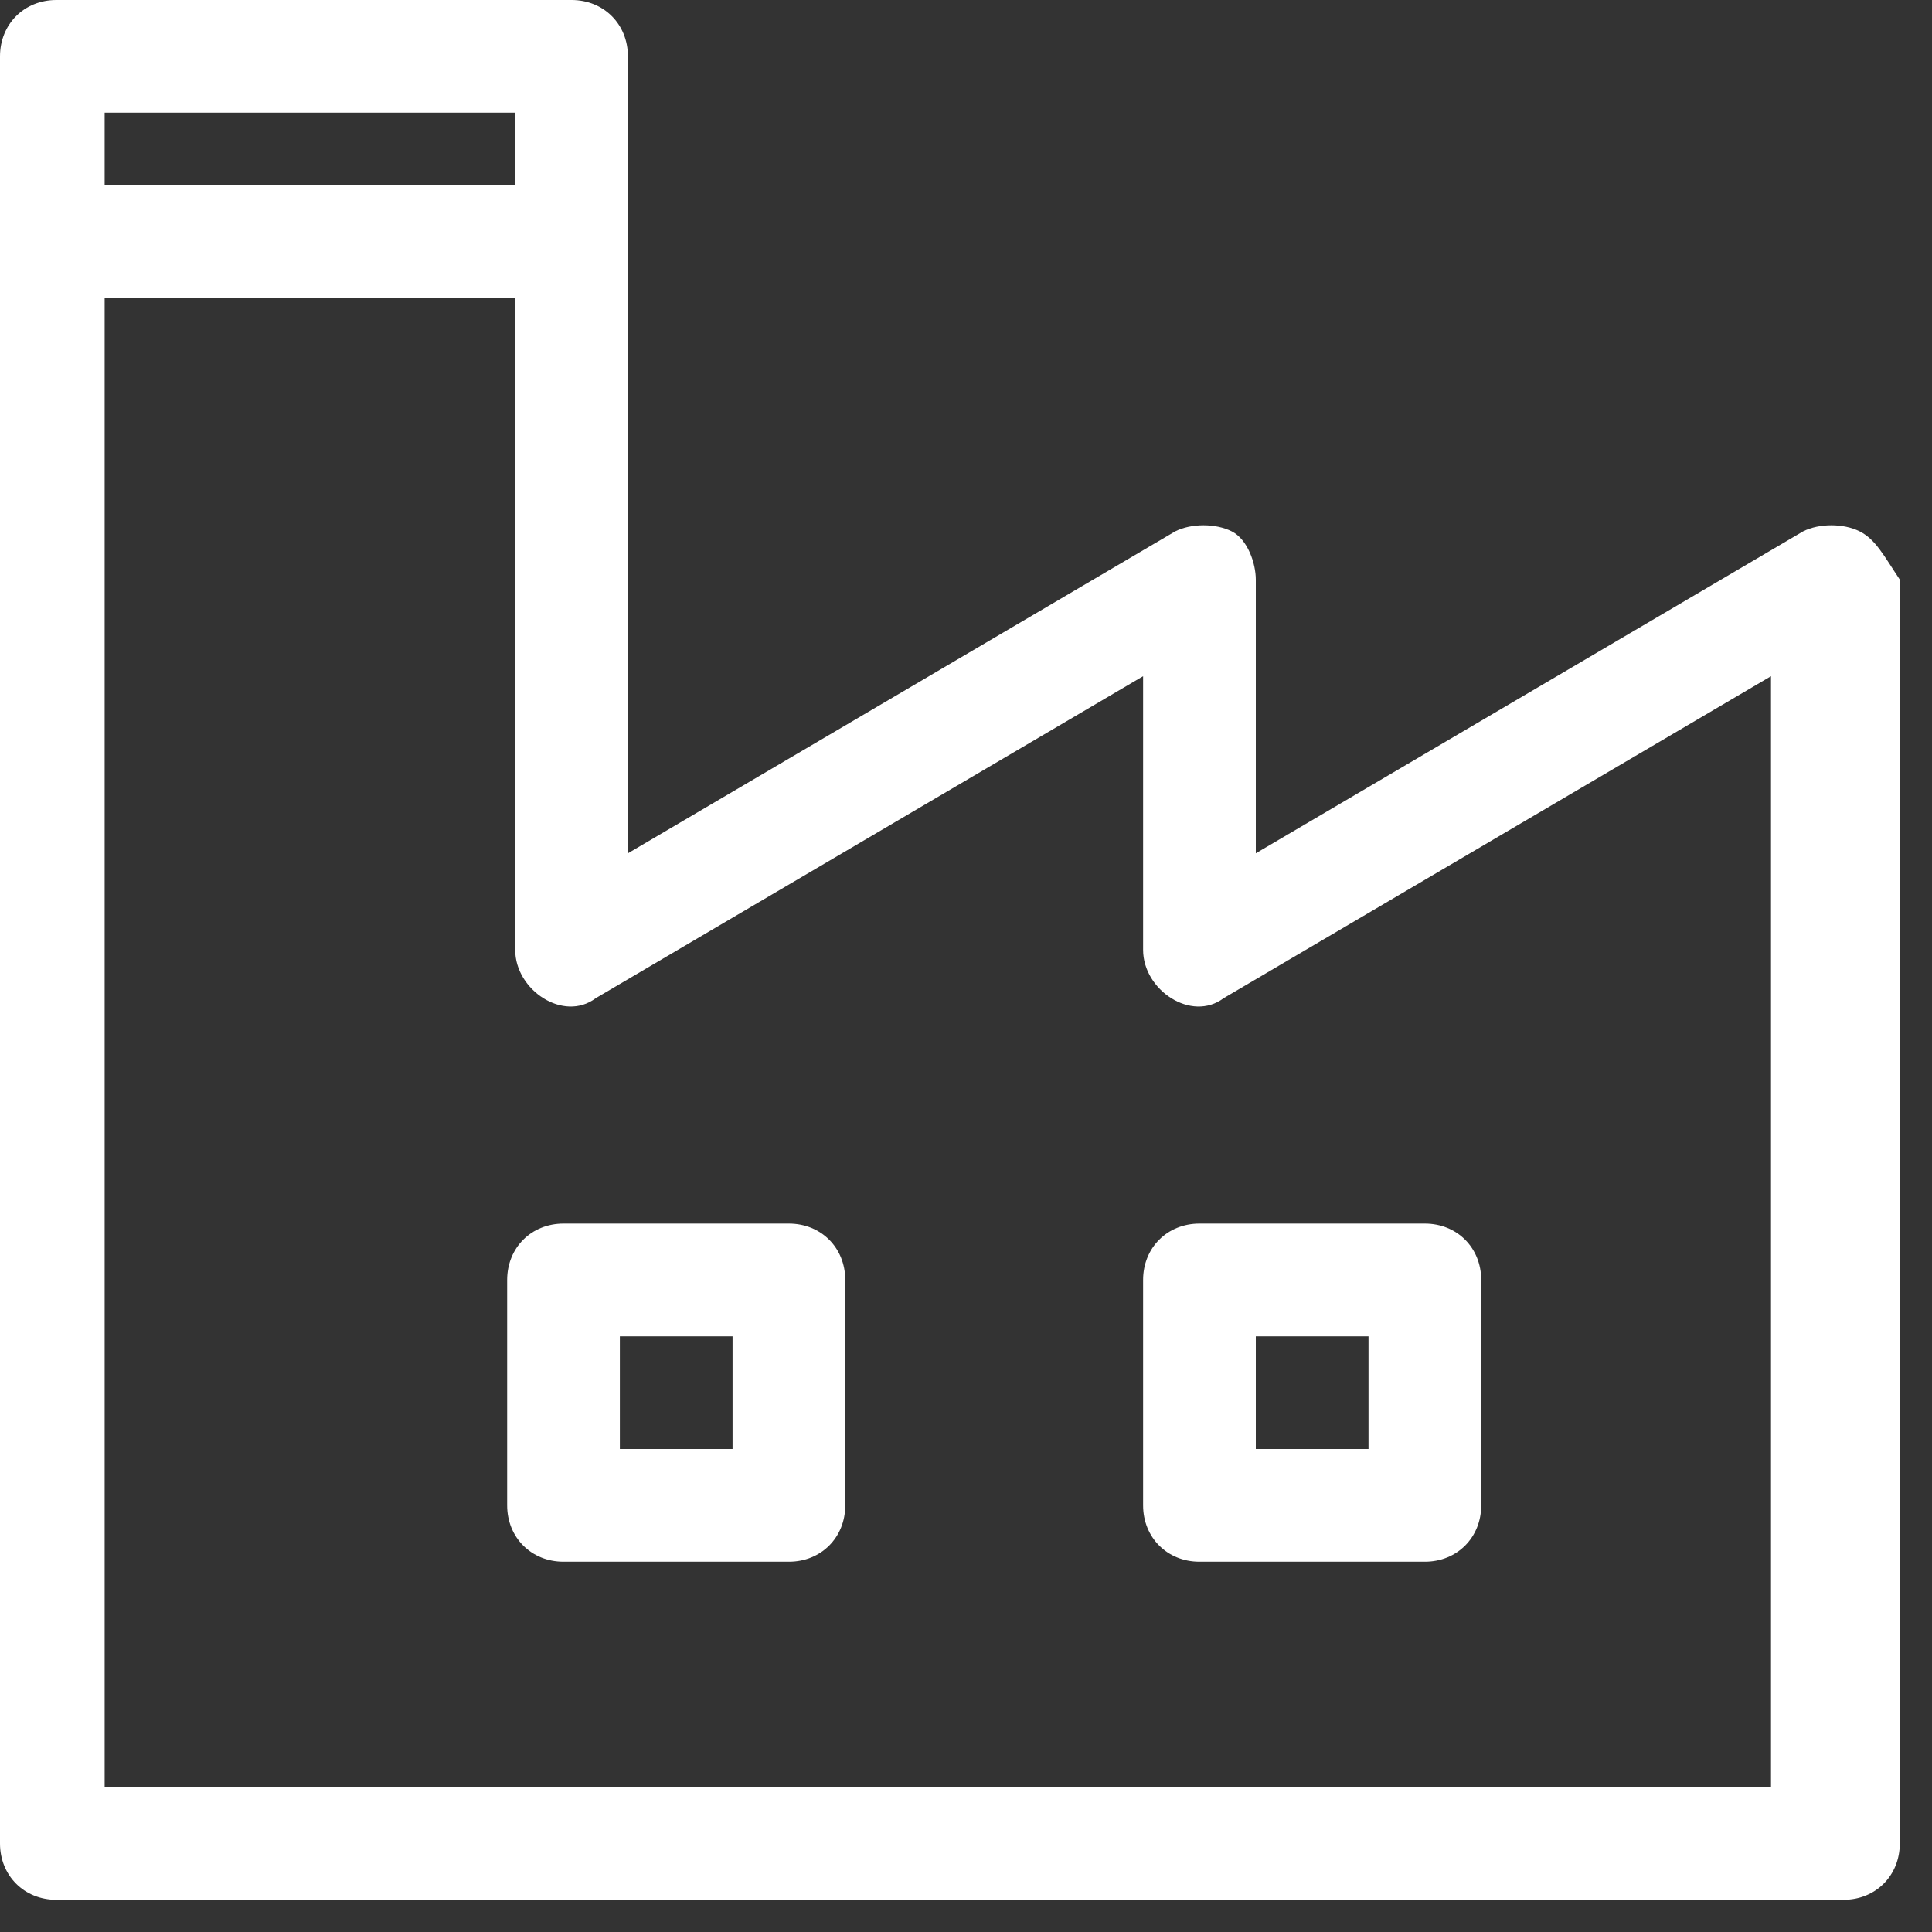
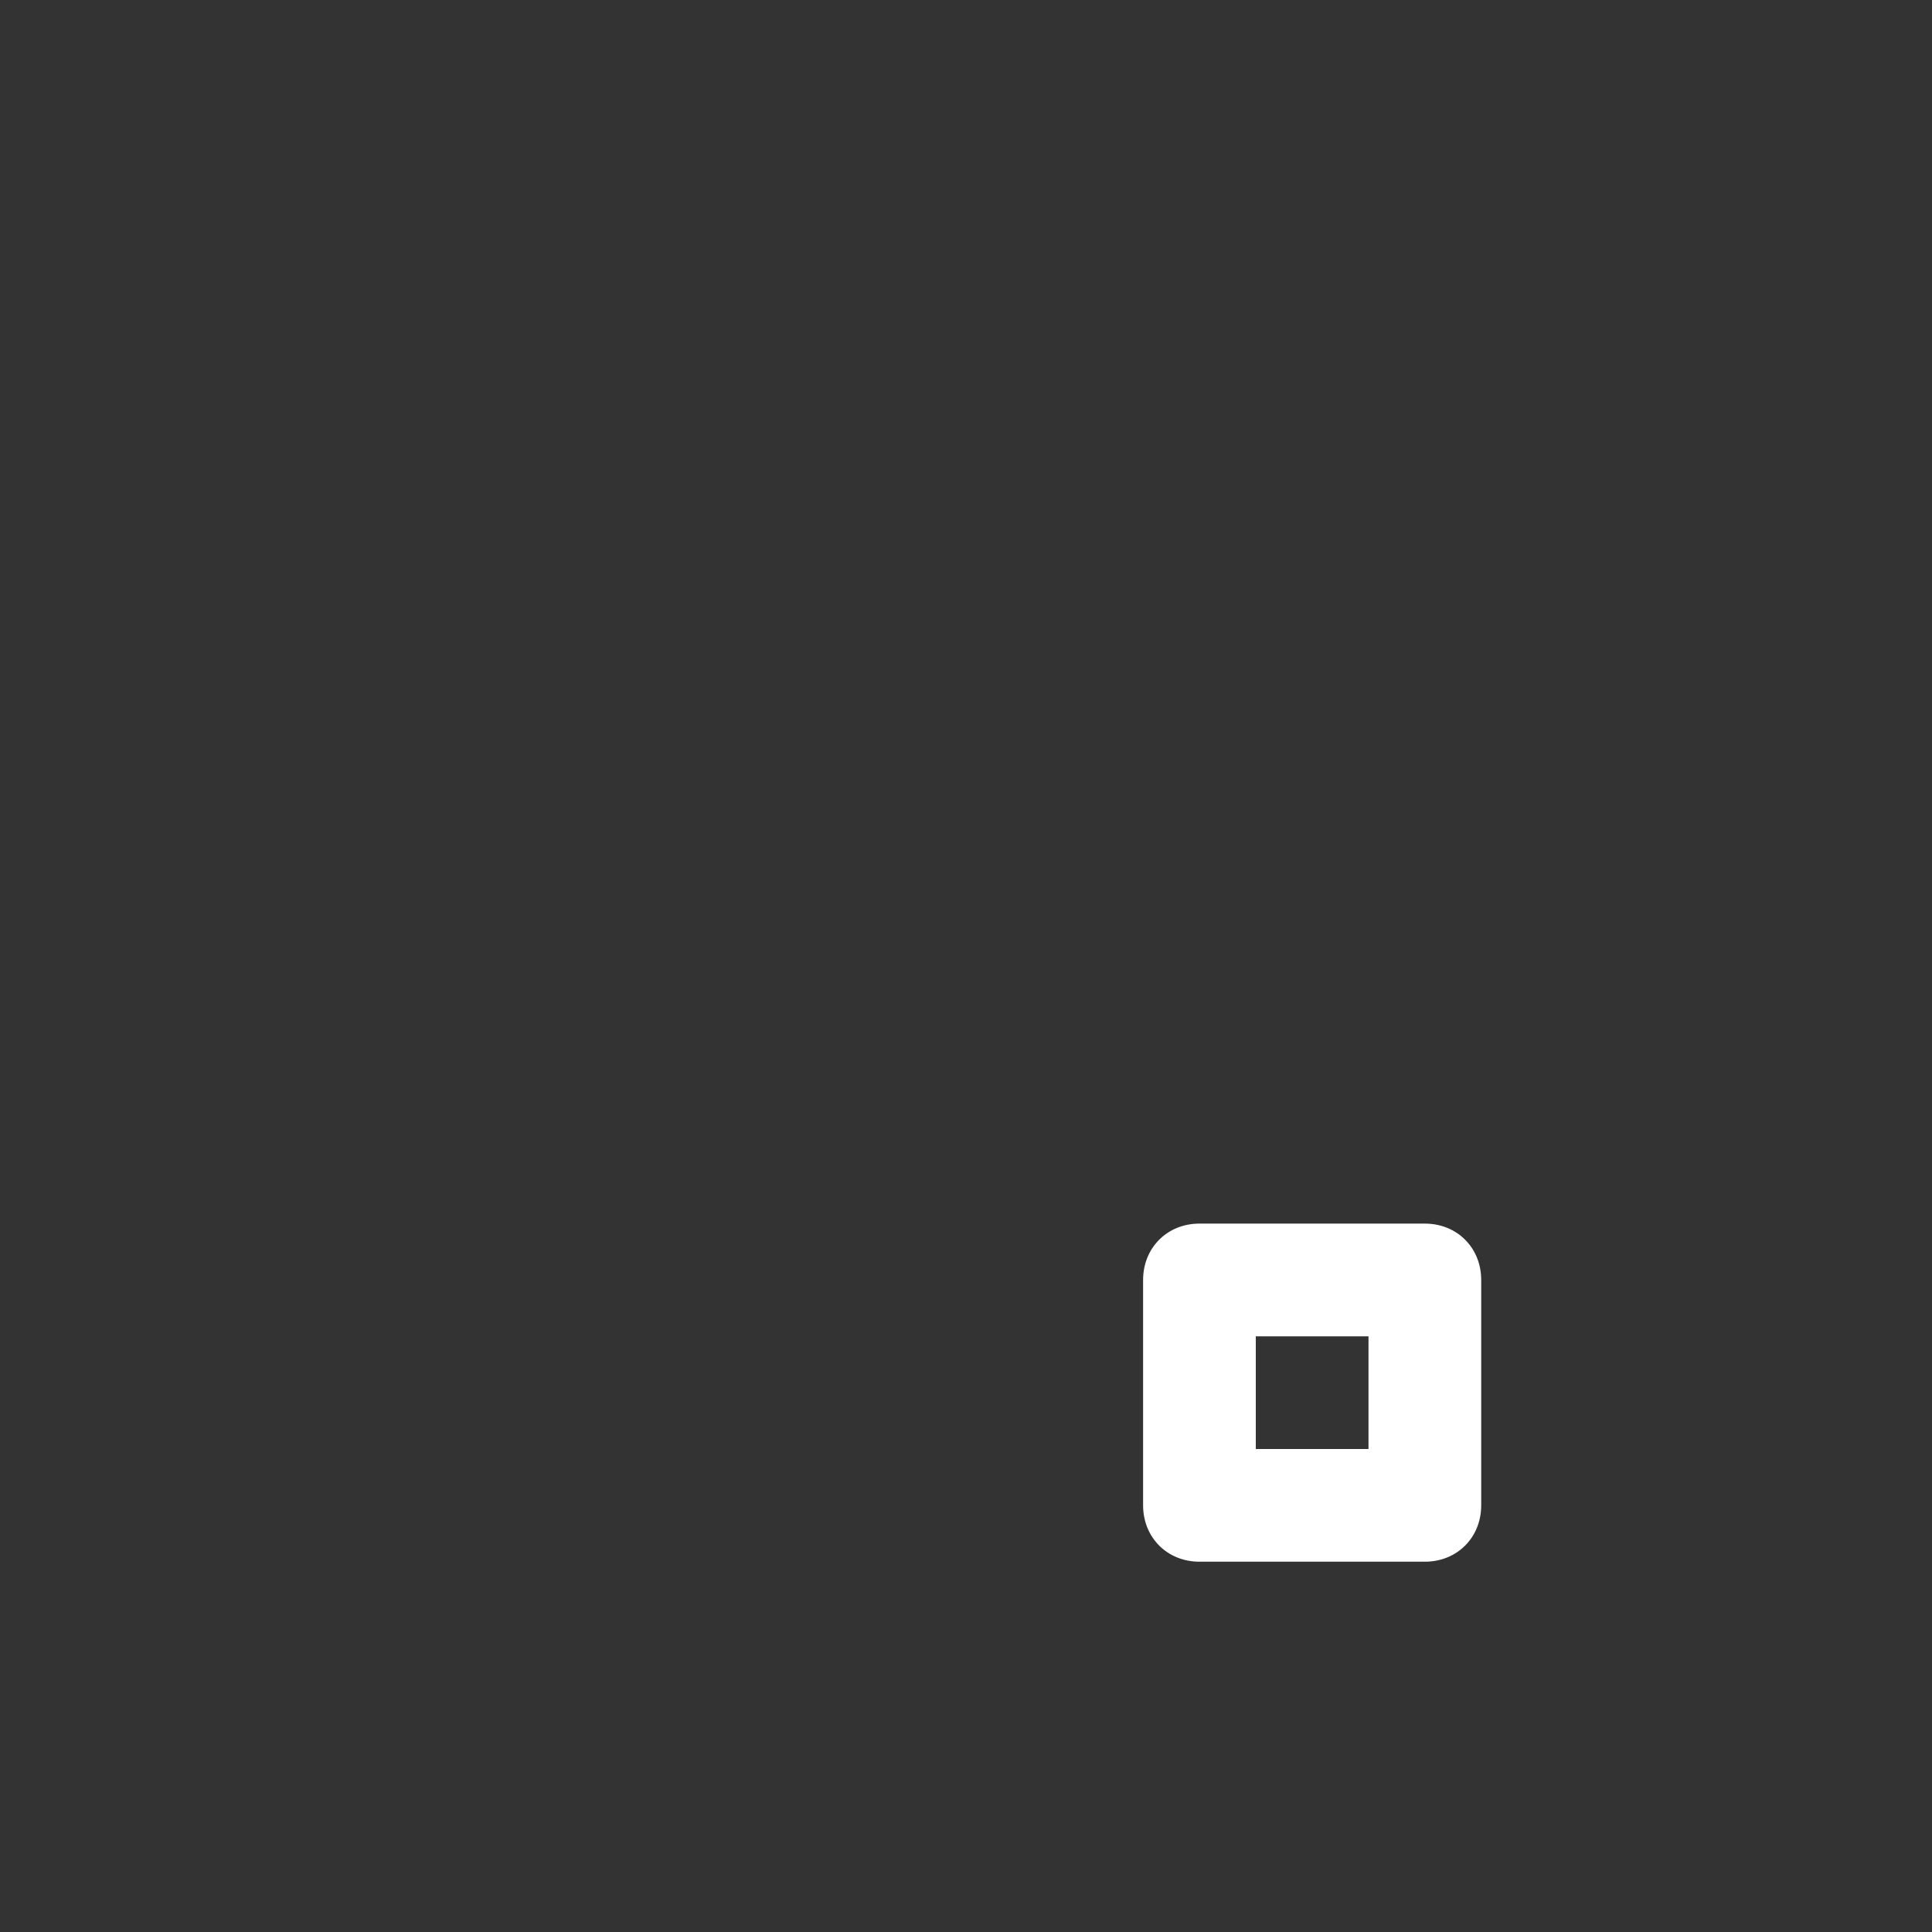
<svg xmlns="http://www.w3.org/2000/svg" width="100%" height="100%" viewBox="0 0 24 24" version="1.1" xml:space="preserve" style="fill-rule:evenodd;clip-rule:evenodd;stroke-linejoin:round;stroke-miterlimit:2;">
  <rect x="0" y="0" width="24" height="24" fill="#333333" stroke="none" />
  <g transform="matrix(1,0,0,1,-9.6,-9.5)">
    <g>
-       <path d="M32.7,16.1C32.5,16 32.2,16 32,16.1L25.2,20.1L25.2,16.7C25.2,16.5 25.1,16.2 24.9,16.1C24.7,16 24.4,16 24.2,16.1L17.4,20.1L17.4,10.2C17.4,9.8 17.1,9.5 16.7,9.5L10.3,9.5C9.9,9.5 9.6,9.8 9.6,10.2L9.6,32.4C9.6,32.8 9.9,33.1 10.3,33.1L32.5,33.1C32.9,33.1 33.2,32.8 33.2,32.4L33.2,16.7C33,16.4 32.9,16.2 32.7,16.1ZM10.9,10.9L16,10.9L16,11.8L10.9,11.8L10.9,10.9ZM31.7,31.7L10.9,31.7L10.9,13.2L16,13.2L16,21.3C16,21.8 16.6,22.2 17,21.9L23.8,17.9L23.8,21.3C23.8,21.8 24.4,22.2 24.8,21.9L31.6,17.9L31.6,31.7L31.7,31.7Z" style="fill:white;fill-rule:nonzero;" />
-       <path d="M19.4,24.7L16.6,24.7C16.2,24.7 15.9,25 15.9,25.4L15.9,28.2C15.9,28.6 16.2,28.9 16.6,28.9L19.4,28.9C19.8,28.9 20.1,28.6 20.1,28.2L20.1,25.4C20.1,25 19.8,24.7 19.4,24.7ZM18.7,27.5L17.3,27.5L17.3,26.1L18.7,26.1L18.7,27.5Z" style="fill:white;fill-rule:nonzero;" />
      <path d="M23.8,25.4L23.8,28.2C23.8,28.6 24.1,28.9 24.5,28.9L27.3,28.9C27.7,28.9 28,28.6 28,28.2L28,25.4C28,25 27.7,24.7 27.3,24.7L24.5,24.7C24.1,24.7 23.8,25 23.8,25.4ZM25.2,26.1L26.6,26.1L26.6,27.5L25.2,27.5L25.2,26.1Z" style="fill:white;fill-rule:nonzero;" />
    </g>
  </g>
</svg>